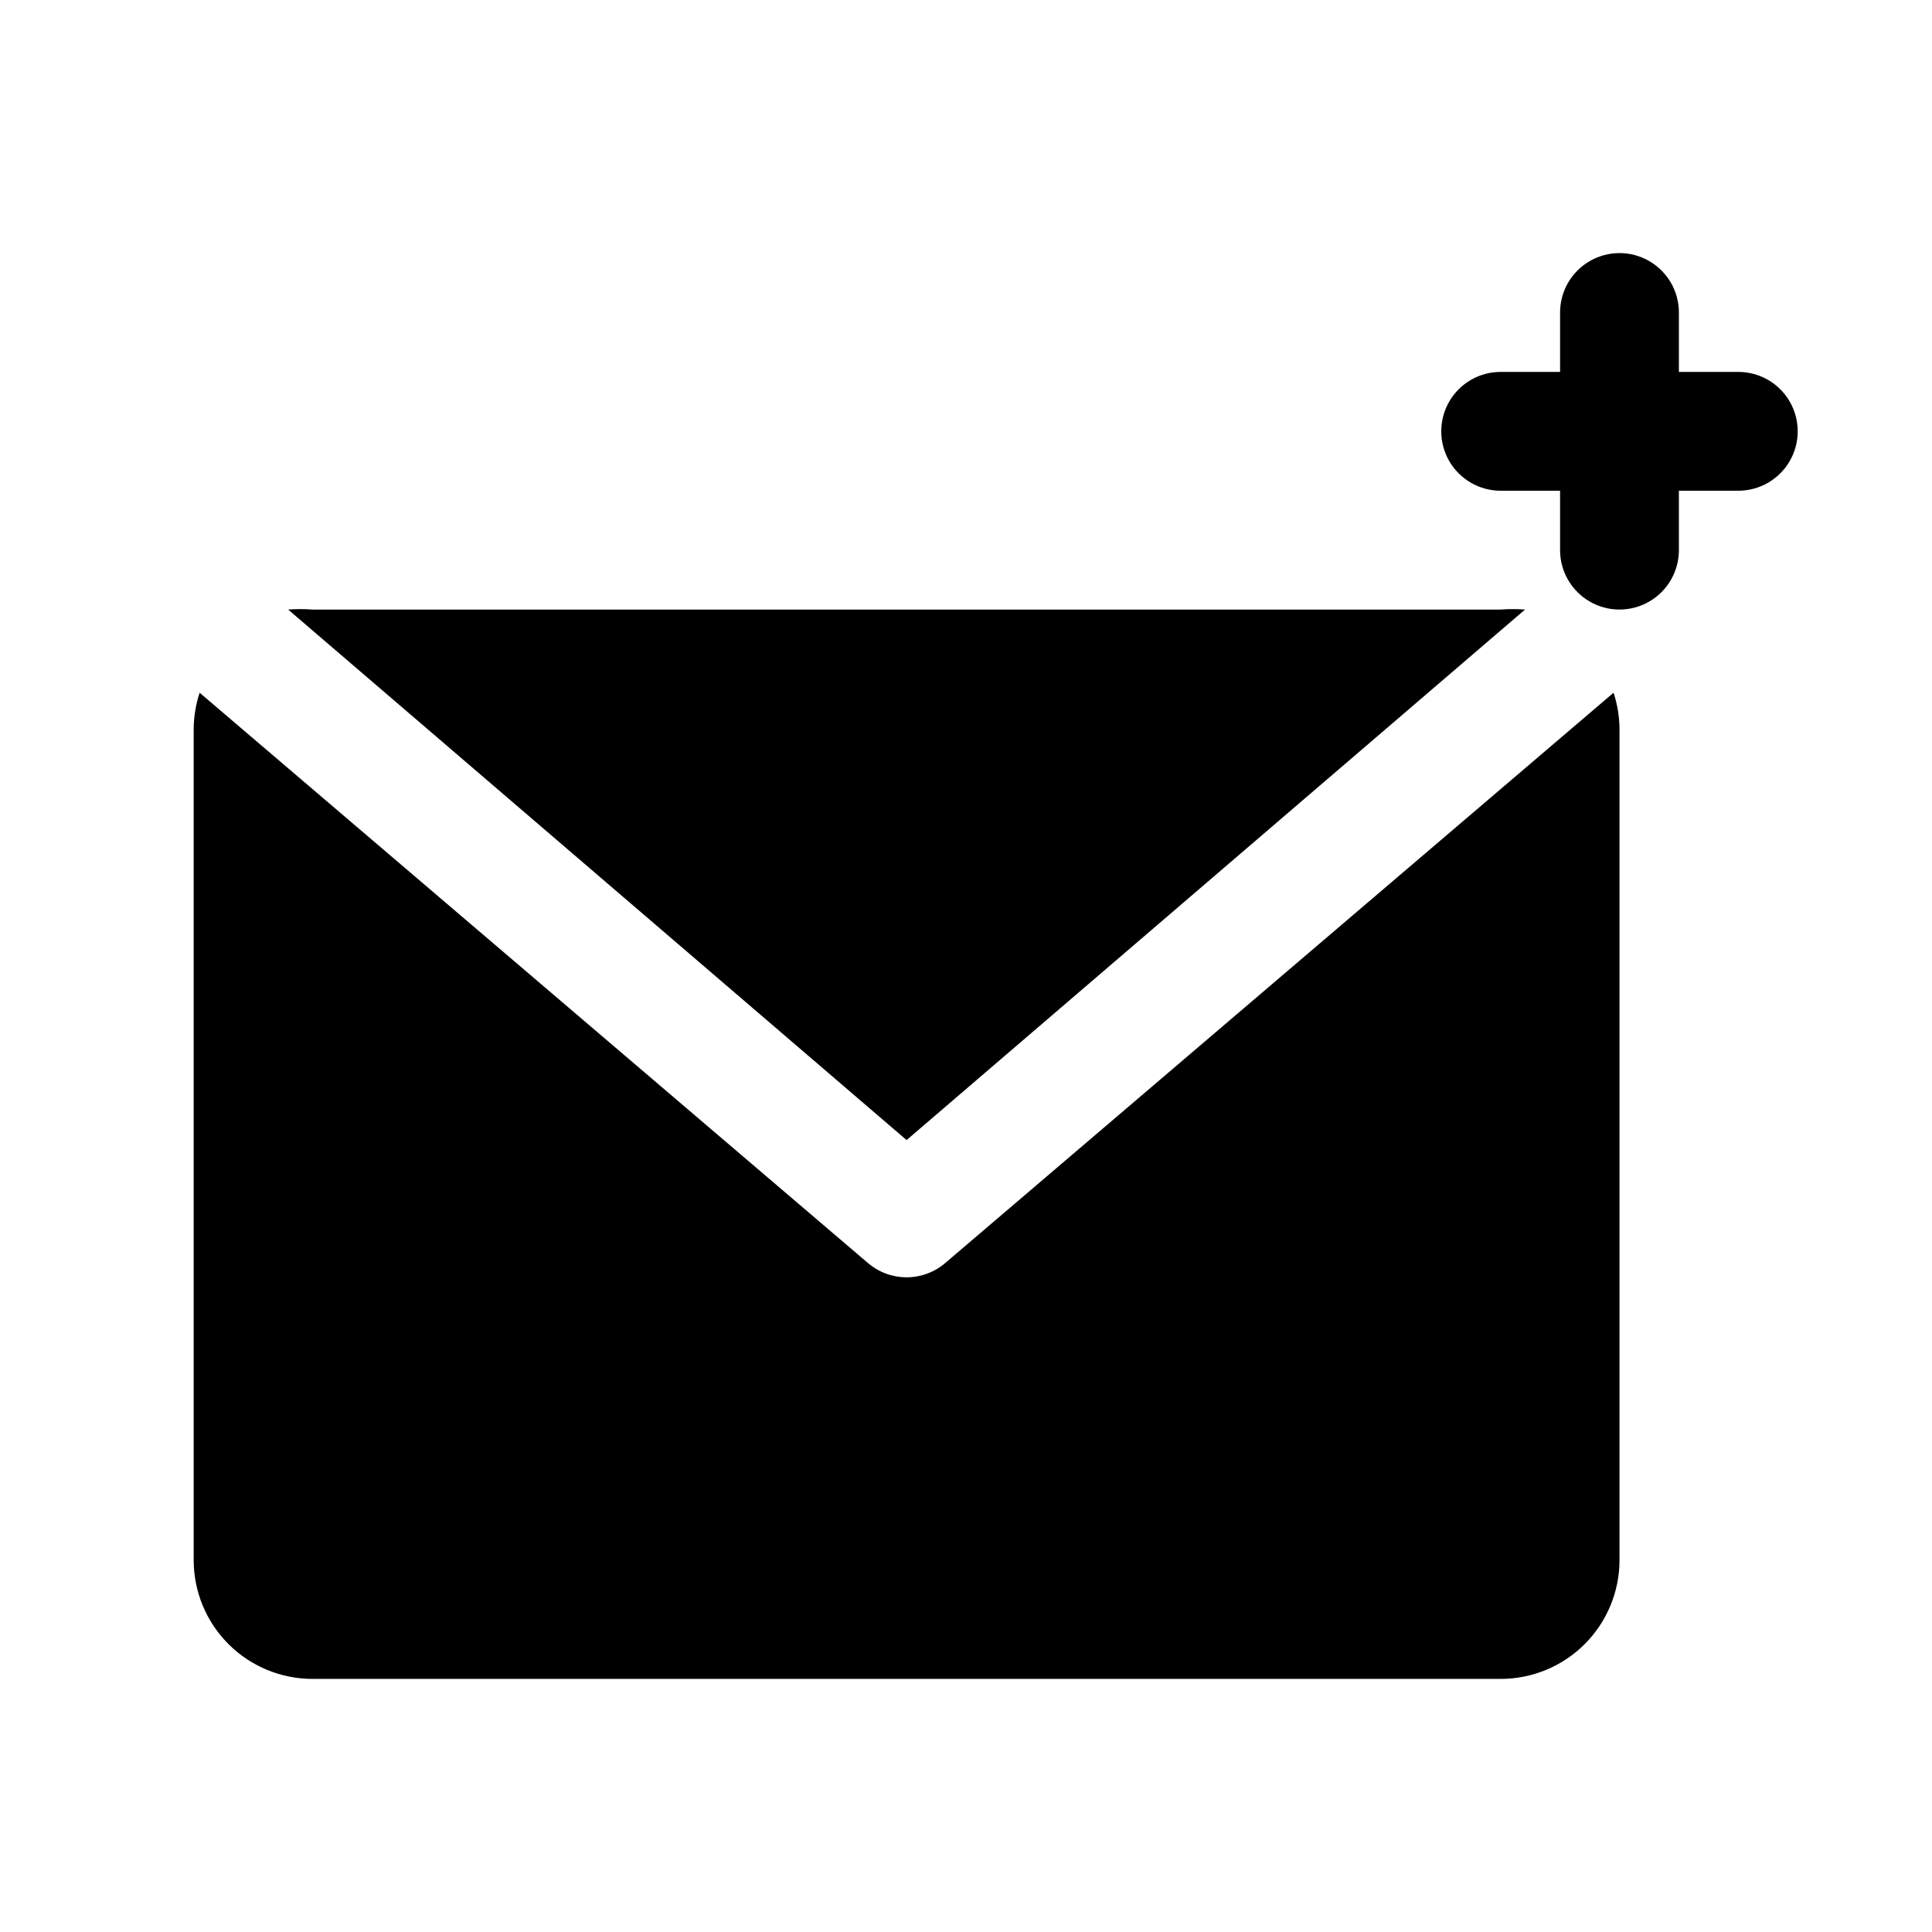
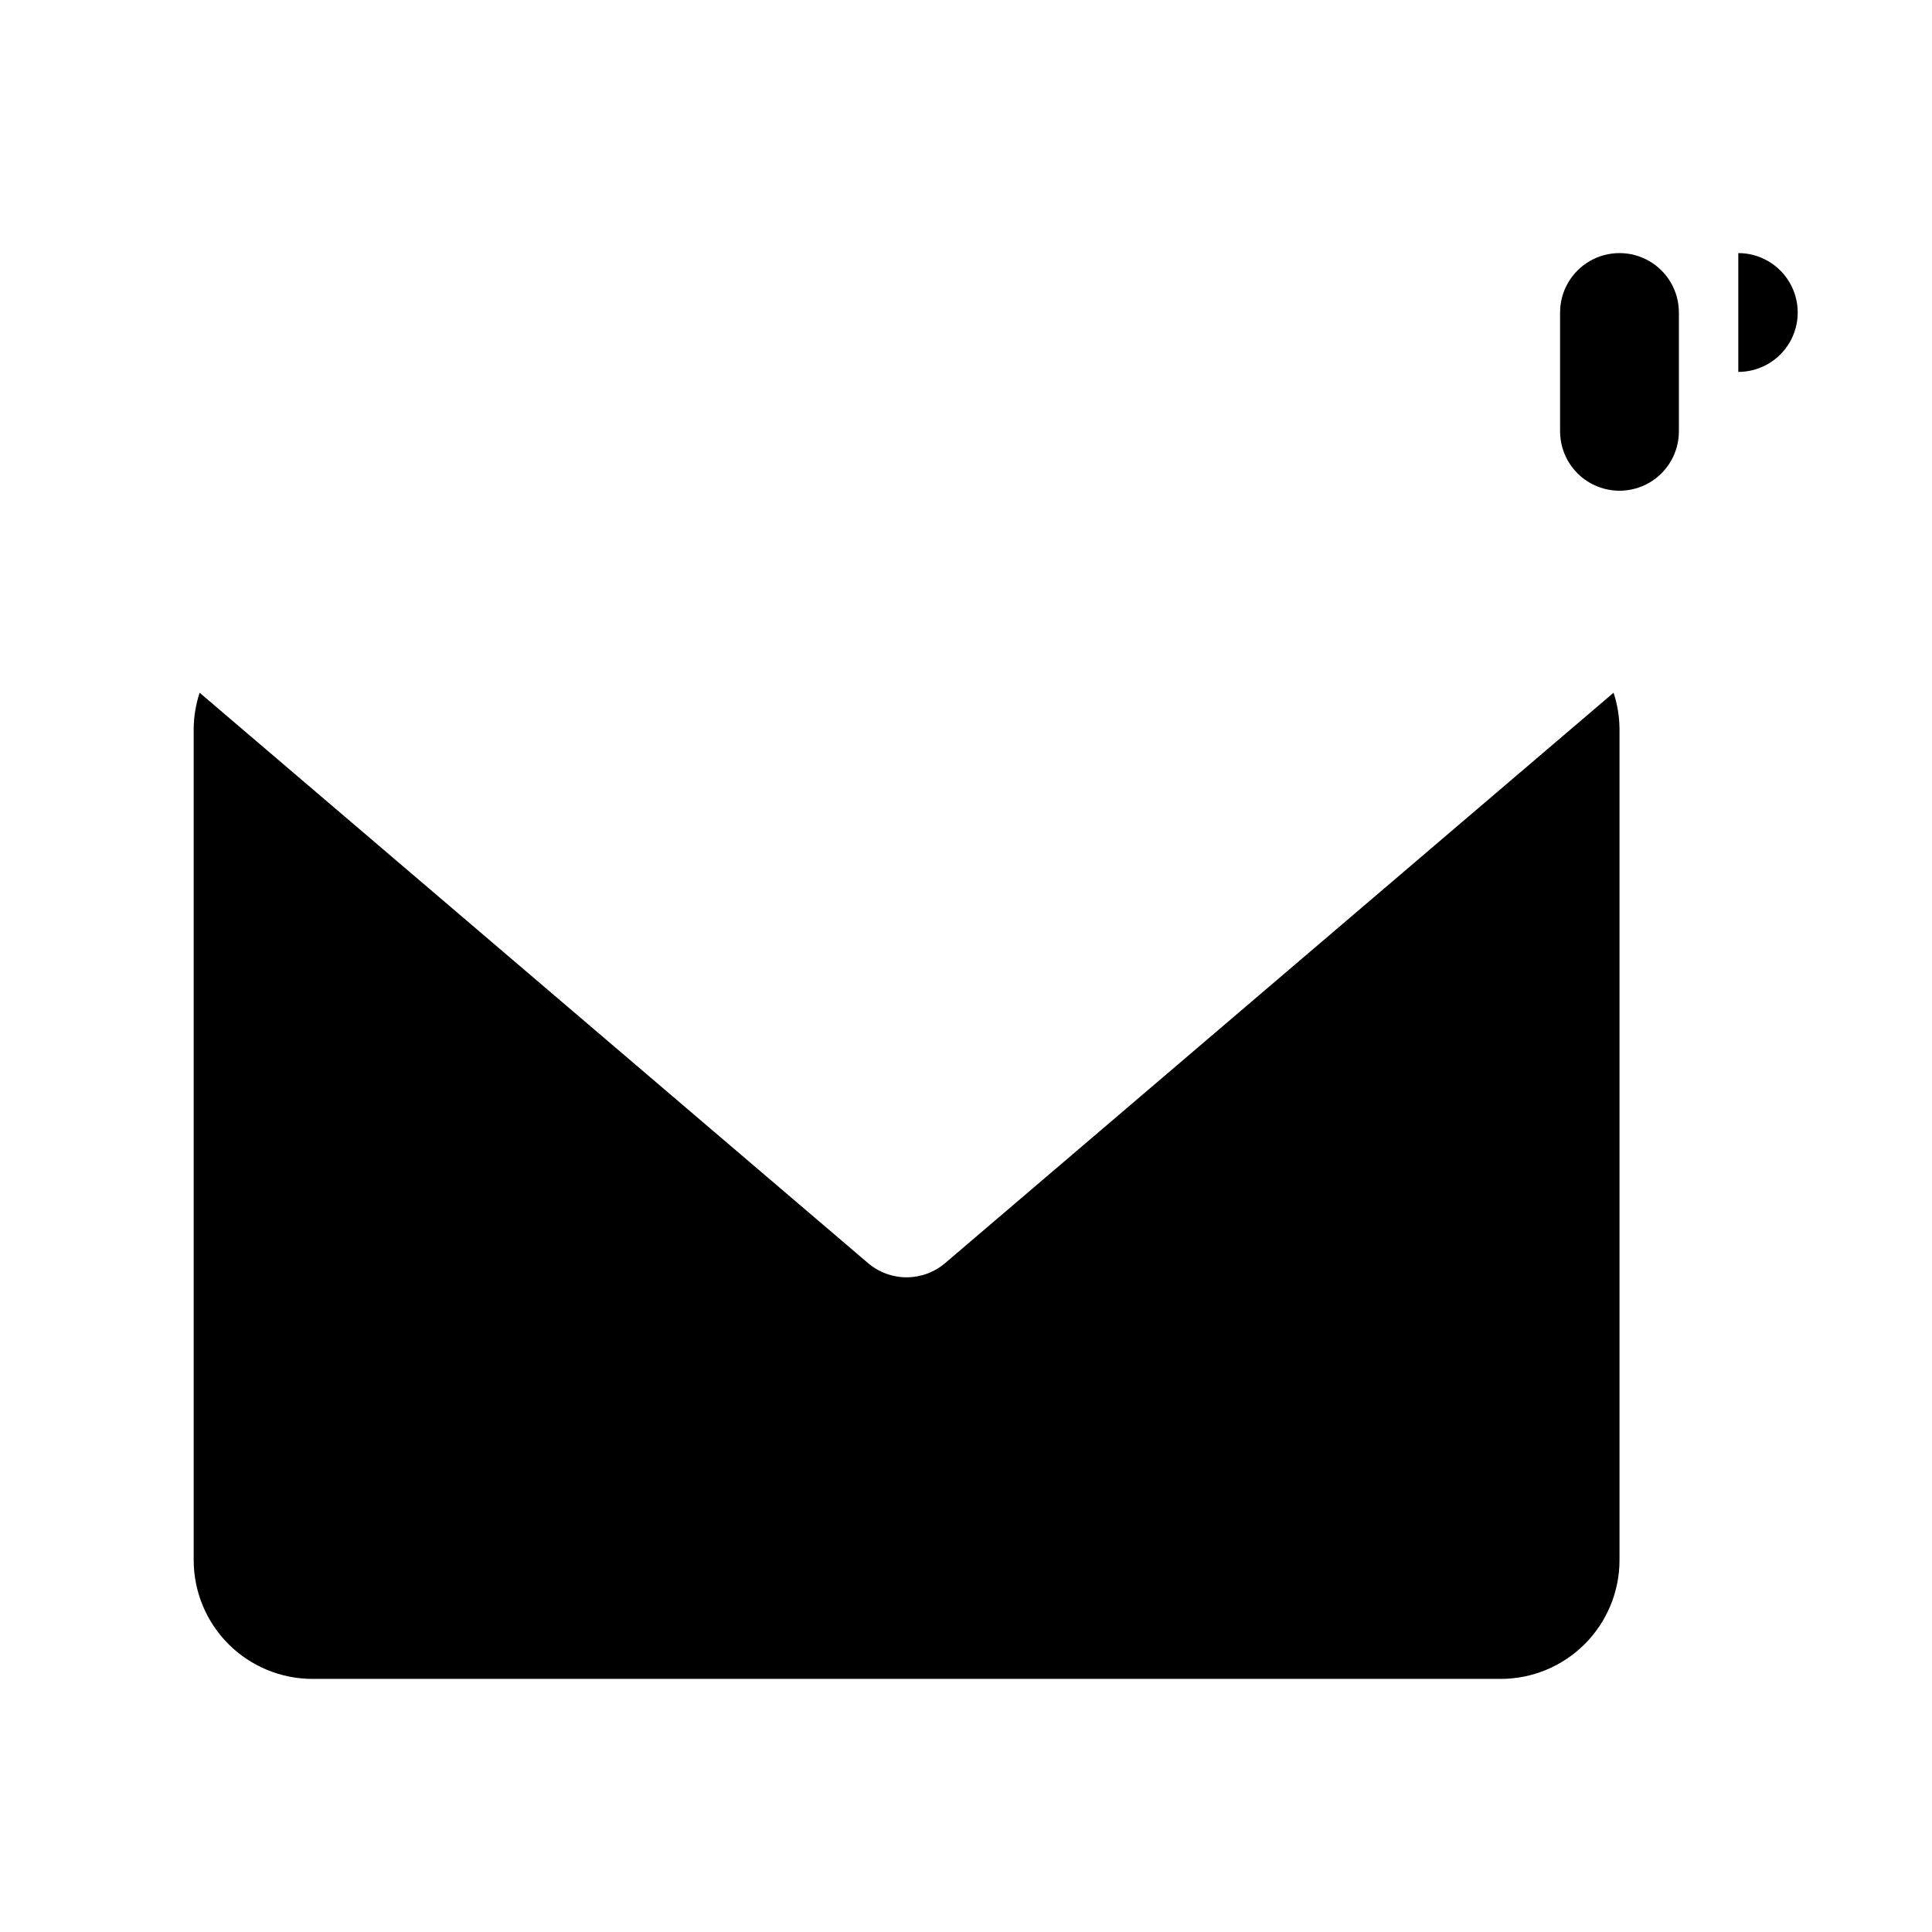
<svg xmlns="http://www.w3.org/2000/svg" fill="#000000" width="800px" height="800px" version="1.1" viewBox="144 144 512 512">
  <g>
-     <path d="m604.67 242.56h-15.746v-15.746c0-5.625-3-10.82-7.871-13.633-4.871-2.812-10.871-2.812-15.742 0s-7.875 8.008-7.875 13.633v15.746h-15.742c-5.625 0-10.824 3-13.637 7.871-2.812 4.871-2.812 10.875 0 15.746 2.812 4.871 8.012 7.871 13.637 7.871h15.742v15.742c0 5.625 3.004 10.824 7.875 13.637s10.871 2.812 15.742 0c4.871-2.812 7.871-8.012 7.871-13.637v-15.742h15.746c5.625 0 10.82-3 13.633-7.871 2.812-4.871 2.812-10.875 0-15.746-2.812-4.871-8.008-7.871-13.633-7.871z" />
+     <path d="m604.67 242.56h-15.746v-15.746c0-5.625-3-10.82-7.871-13.633-4.871-2.812-10.871-2.812-15.742 0s-7.875 8.008-7.875 13.633v15.746h-15.742h15.742v15.742c0 5.625 3.004 10.824 7.875 13.637s10.871 2.812 15.742 0c4.871-2.812 7.871-8.012 7.871-13.637v-15.742h15.746c5.625 0 10.82-3 13.633-7.871 2.812-4.871 2.812-10.875 0-15.746-2.812-4.871-8.008-7.871-13.633-7.871z" />
    <path d="m394.49 478.72c-2.852 2.438-6.481 3.781-10.234 3.781s-7.383-1.344-10.234-3.781l-177.12-151.14c-1 3.051-1.531 6.238-1.574 9.449v220.41c0 8.352 3.32 16.363 9.223 22.266 5.906 5.906 13.914 9.223 22.266 9.223h314.88c8.352 0 16.359-3.316 22.266-9.223 5.906-5.902 9.223-13.914 9.223-22.266v-220.41c-0.039-3.211-0.57-6.398-1.574-9.449z" />
-     <path d="m548.15 305.54c-2.148-0.164-4.305-0.164-6.453 0h-314.88c-2.148-0.164-4.305-0.164-6.453 0l163.89 140.59z" />
  </g>
</svg>